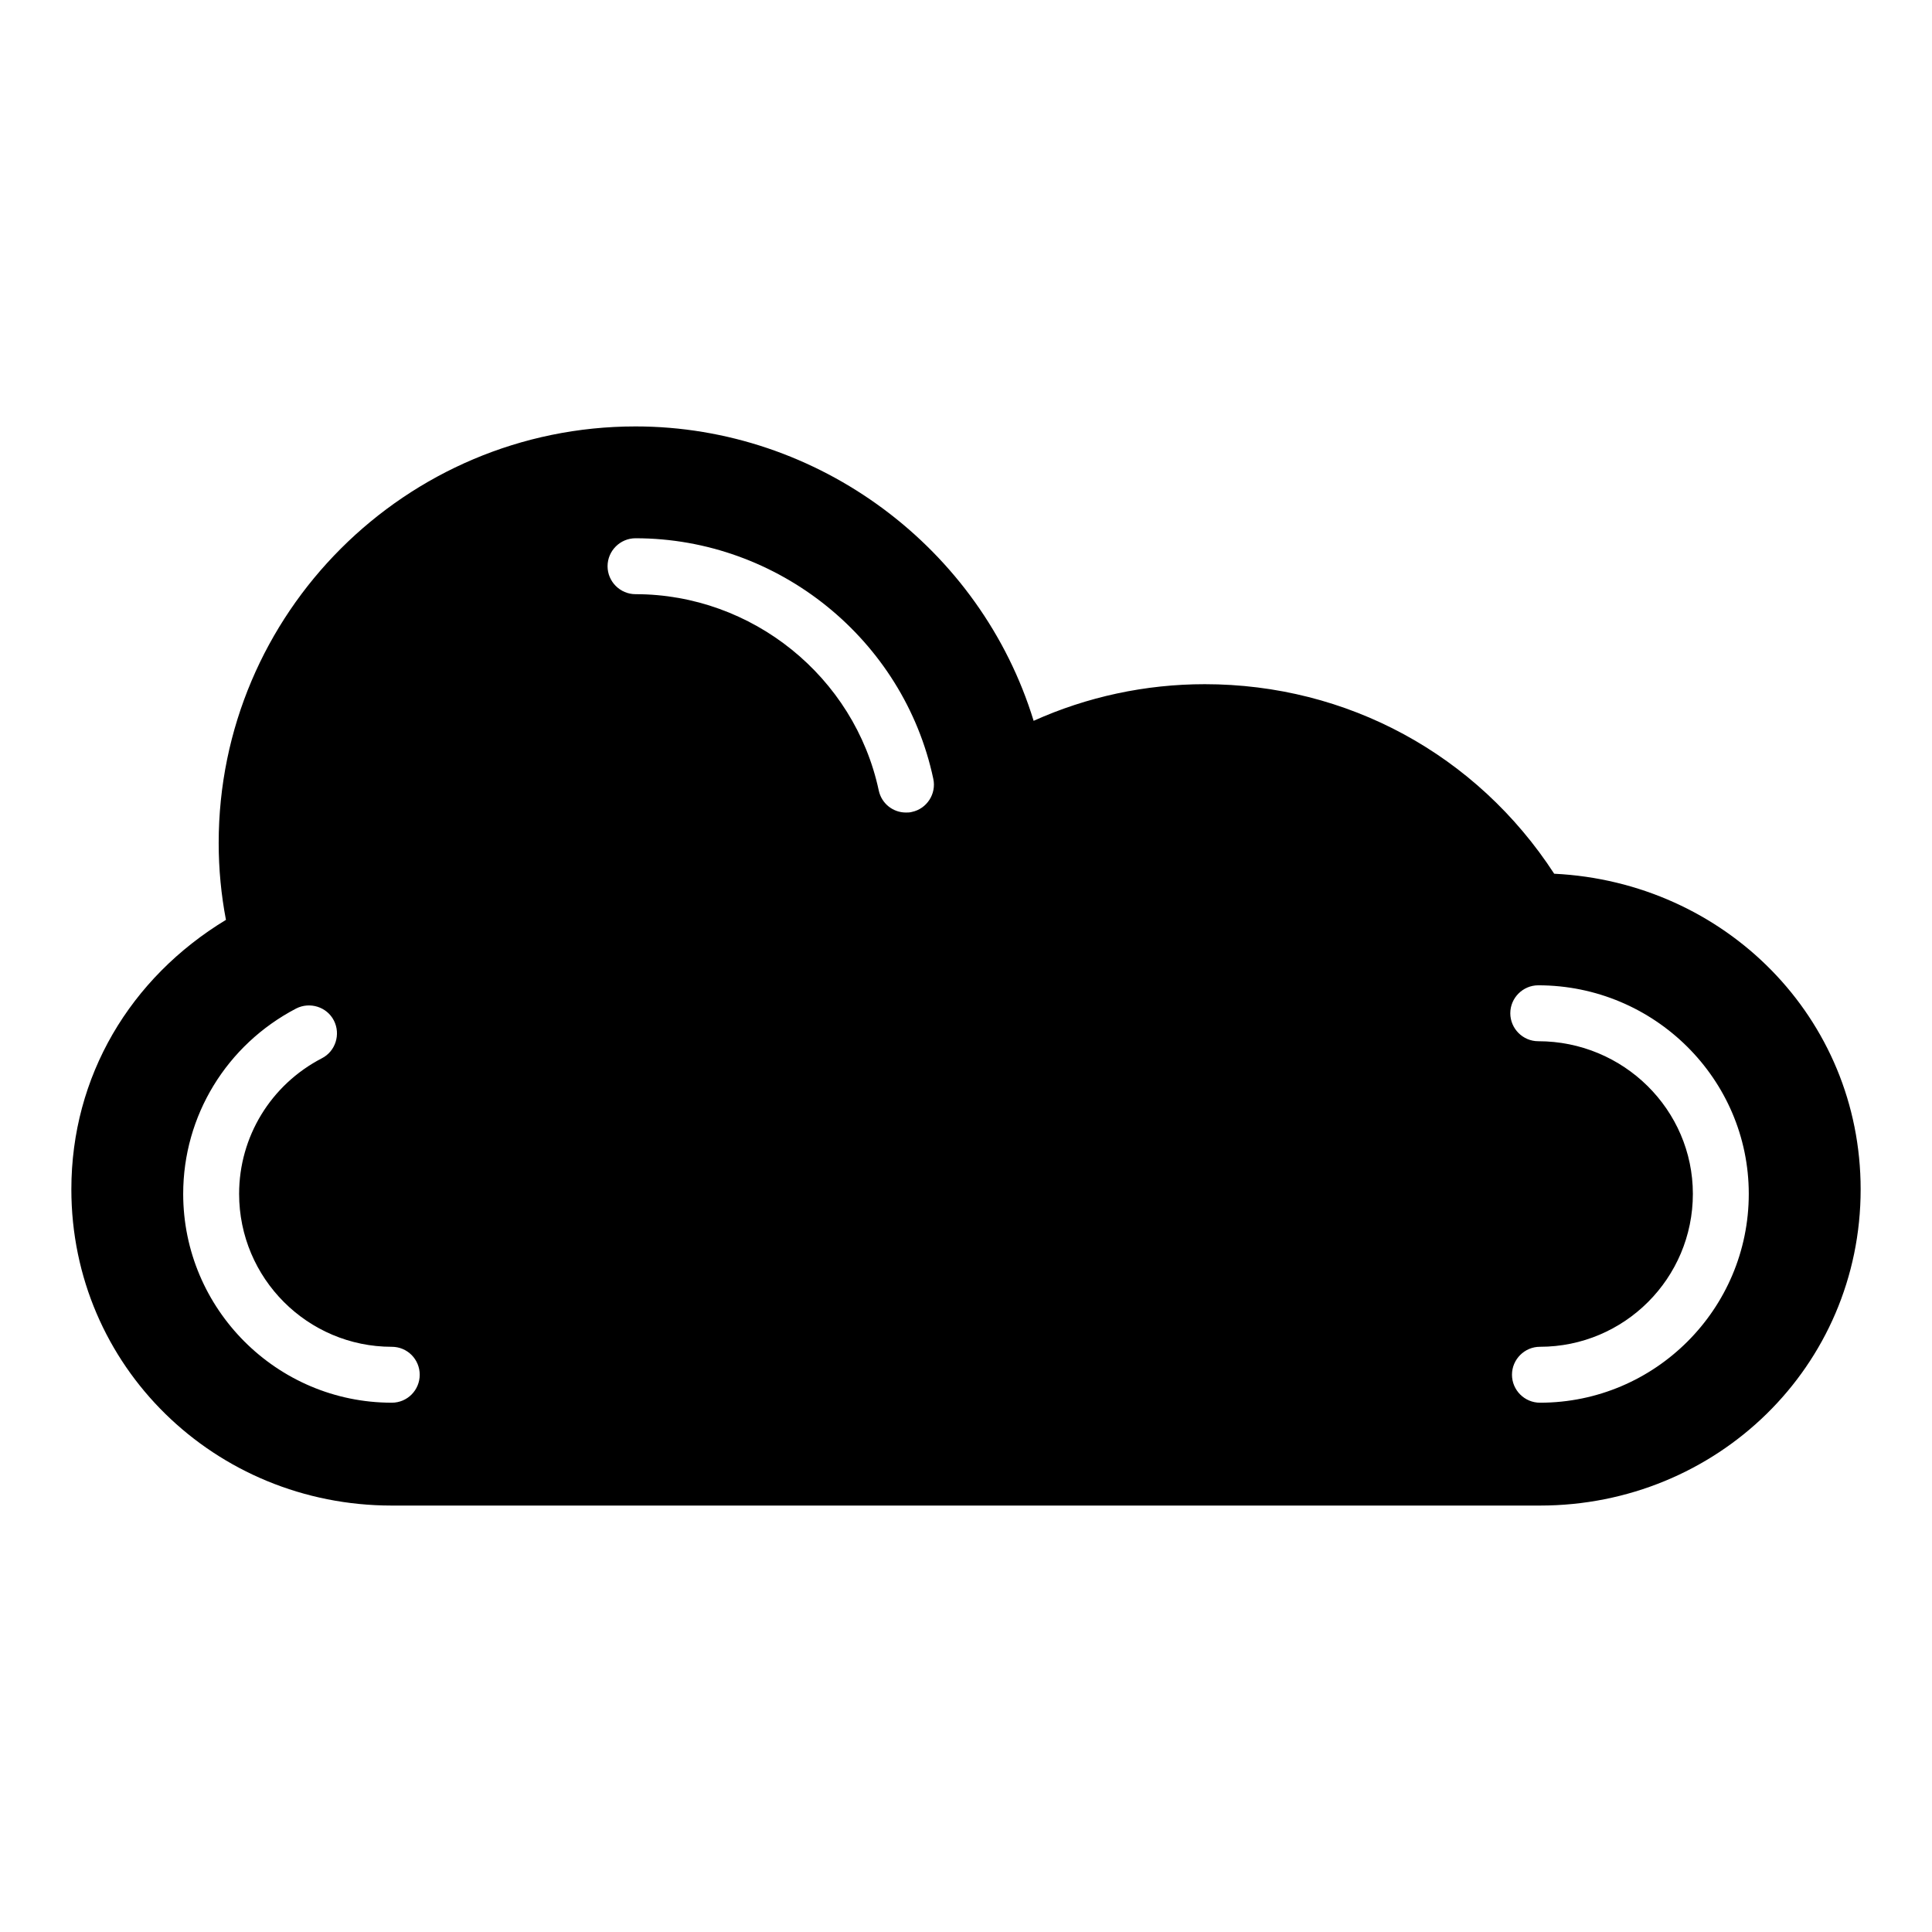
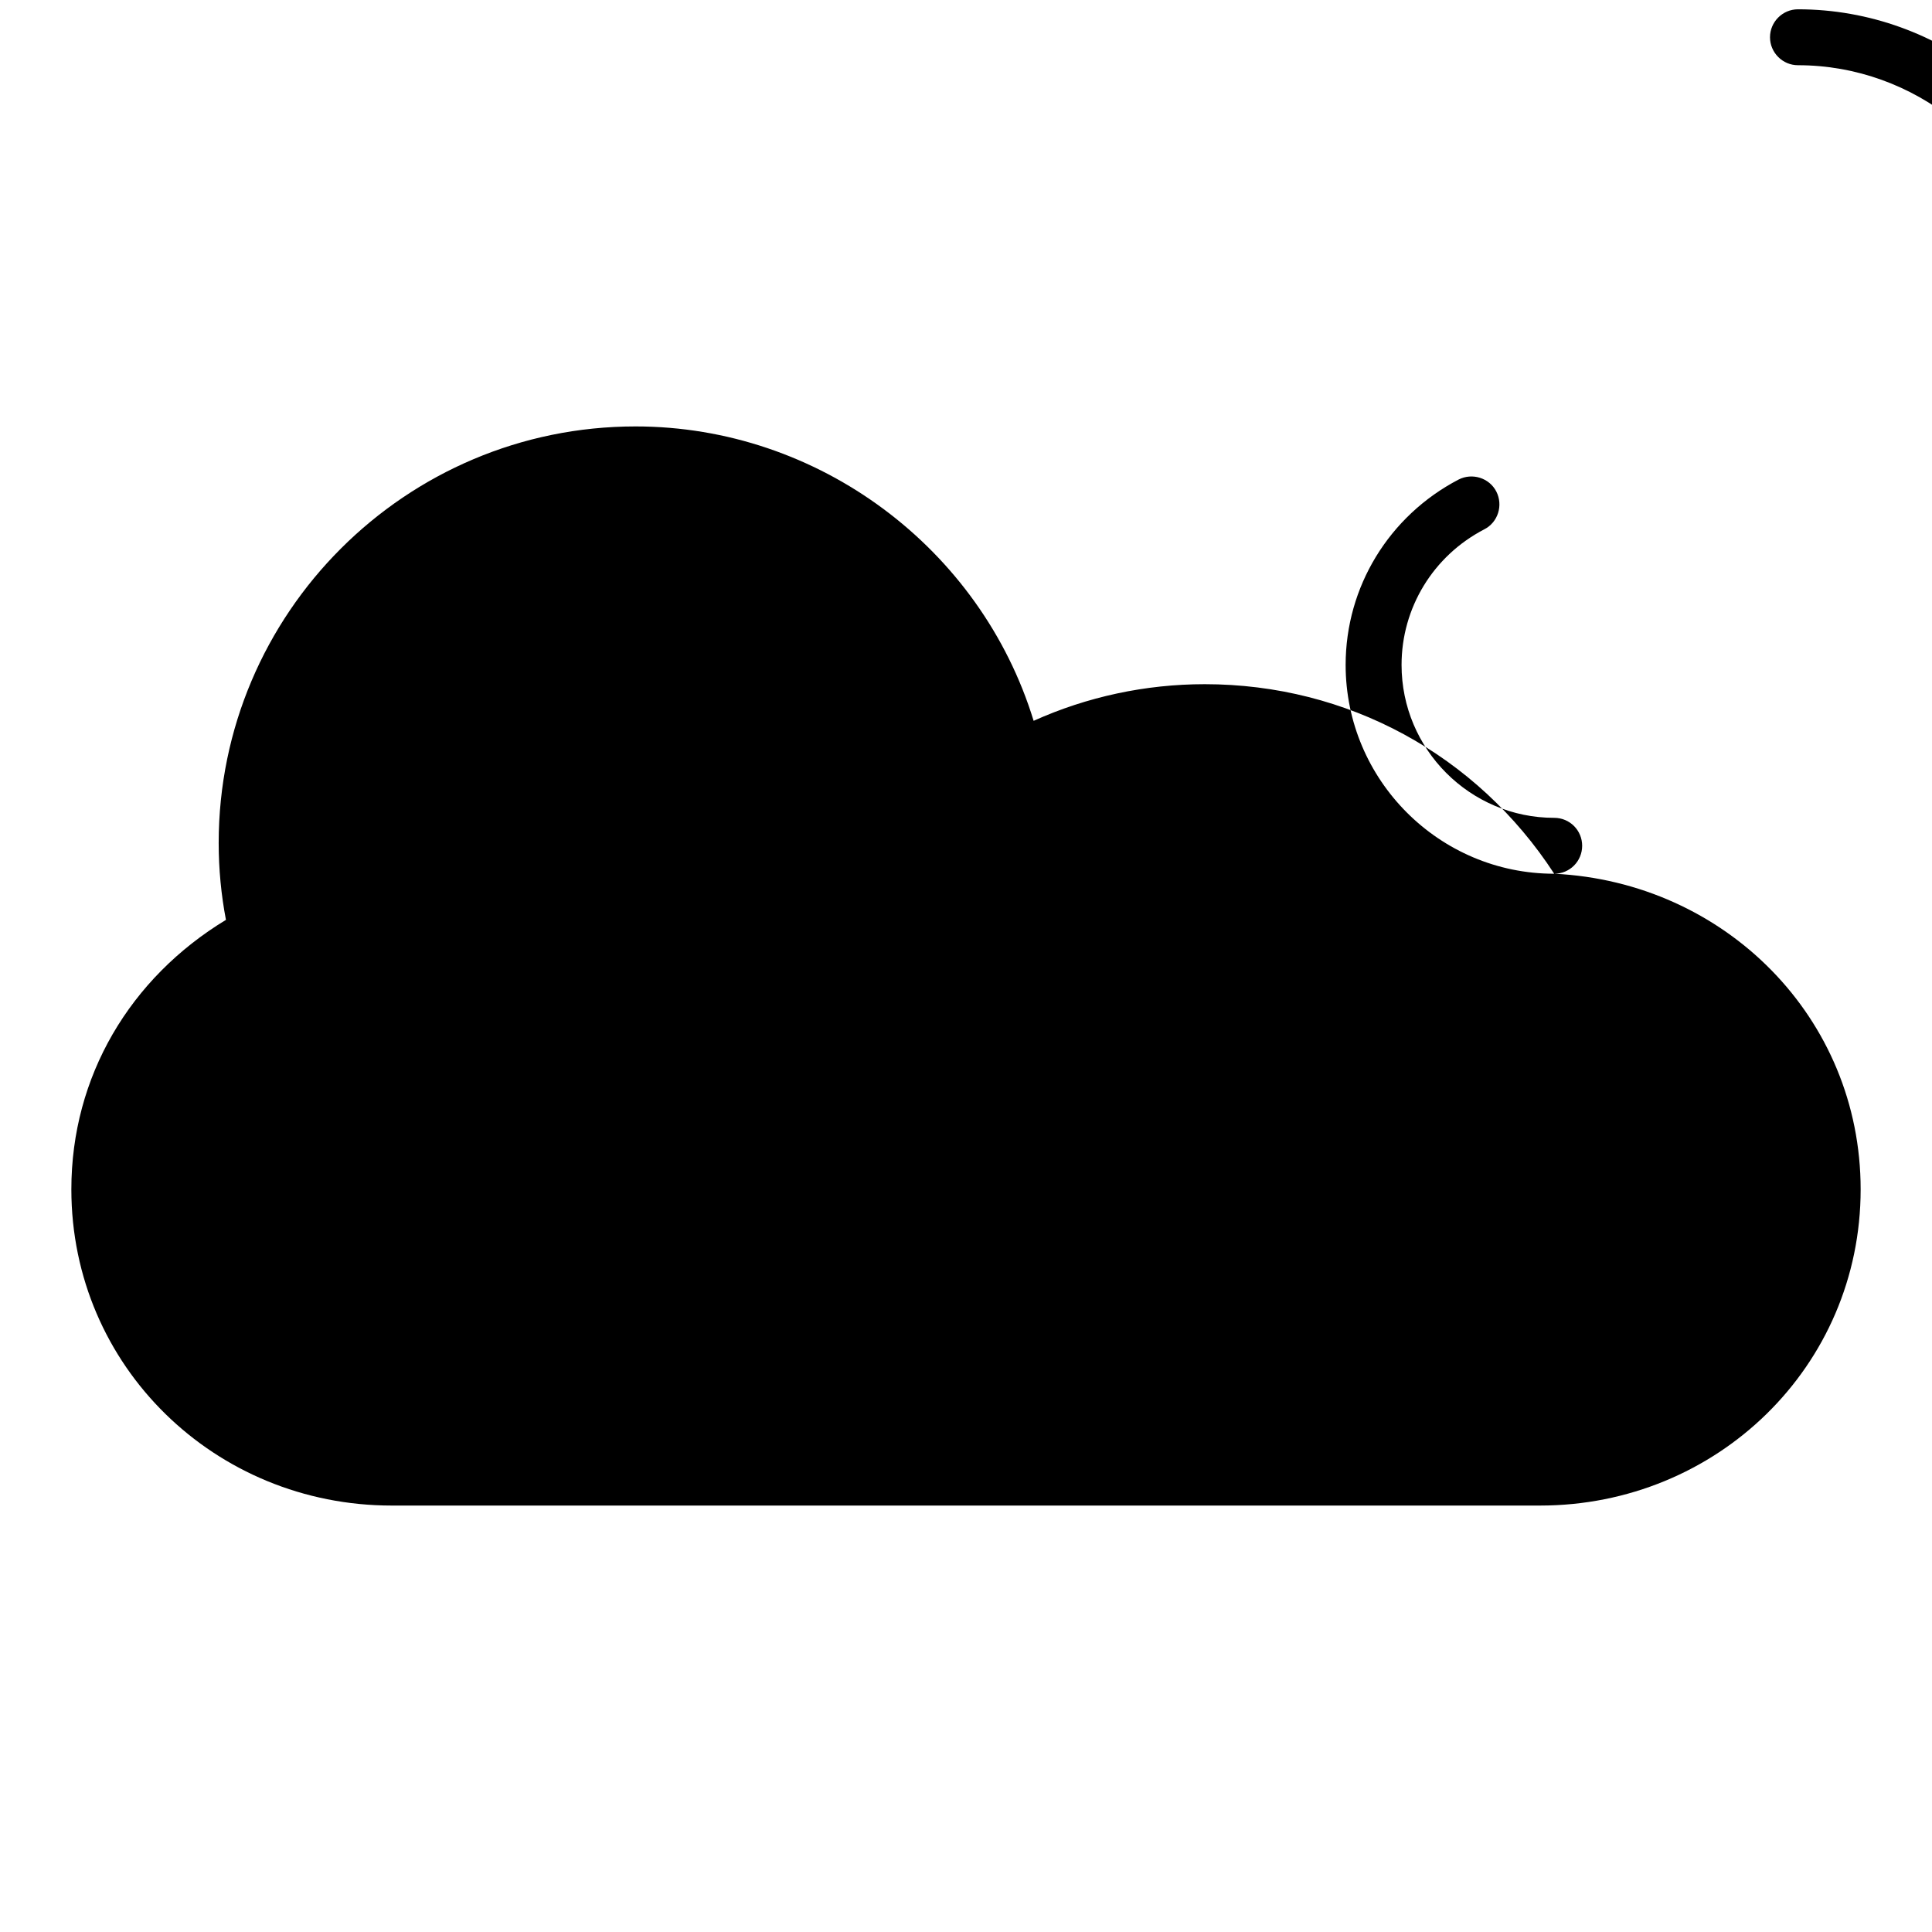
<svg xmlns="http://www.w3.org/2000/svg" fill="#000000" width="800px" height="800px" version="1.1" viewBox="144 144 512 512">
-   <path d="m555.88 375.55c-20.523-31.562-54.824-50.234-92.613-50.234-15.707 0-31.191 3.336-45.344 9.707-14.004-45.715-56.977-78.016-105.5-78.016-60.902 0-110.47 49.492-110.47 110.39 0 6.965 0.668 13.781 1.926 20.375-25.41 15.406-40.969 41.488-40.969 71.418 0 46.898 38.082 83.797 84.906 83.797h304.29c46.902 0 84.984-36.898 84.984-83.797 0-45.418-35.859-81.422-81.203-83.645zm-308.06 140.18c-30.453 0-55.273-24.82-55.273-55.344 0-20.672 11.484-39.488 29.934-49.121 3.629-1.852 8.148-0.445 10.004 3.188 1.852 3.629 0.445 8.148-3.188 10-13.559 7.039-21.93 20.816-21.93 35.934 0 22.375 18.152 40.527 40.453 40.527 4.148 0 7.41 3.336 7.41 7.41-0.004 4.07-3.262 7.406-7.41 7.406zm137.8-156.55c-0.52 0.148-1.039 0.148-1.555 0.148-3.406 0-6.445-2.371-7.188-5.852-6.445-30.156-33.562-52.012-64.457-52.012-4.074 0-7.41-3.336-7.41-7.41s3.336-7.41 7.41-7.41c37.859 0 71.051 26.82 78.906 63.719 0.887 4-1.707 8-5.707 8.816zm166.48 156.55c-4.074 0-7.41-3.336-7.41-7.41 0-4.074 3.336-7.41 7.41-7.41 22.375 0.004 40.527-18.148 40.527-40.523 0-22.301-18.375-40.453-40.973-40.453-4.074 0-7.41-3.336-7.41-7.41s3.336-7.41 7.41-7.41c30.746 0 55.789 24.82 55.789 55.273 0 30.523-24.82 55.344-55.344 55.344z" />
+   <path d="m555.88 375.55c-20.523-31.562-54.824-50.234-92.613-50.234-15.707 0-31.191 3.336-45.344 9.707-14.004-45.715-56.977-78.016-105.5-78.016-60.902 0-110.47 49.492-110.47 110.39 0 6.965 0.668 13.781 1.926 20.375-25.41 15.406-40.969 41.488-40.969 71.418 0 46.898 38.082 83.797 84.906 83.797h304.29c46.902 0 84.984-36.898 84.984-83.797 0-45.418-35.859-81.422-81.203-83.645zc-30.453 0-55.273-24.82-55.273-55.344 0-20.672 11.484-39.488 29.934-49.121 3.629-1.852 8.148-0.445 10.004 3.188 1.852 3.629 0.445 8.148-3.188 10-13.559 7.039-21.93 20.816-21.93 35.934 0 22.375 18.152 40.527 40.453 40.527 4.148 0 7.41 3.336 7.41 7.41-0.004 4.07-3.262 7.406-7.41 7.406zm137.8-156.55c-0.52 0.148-1.039 0.148-1.555 0.148-3.406 0-6.445-2.371-7.188-5.852-6.445-30.156-33.562-52.012-64.457-52.012-4.074 0-7.41-3.336-7.41-7.41s3.336-7.41 7.41-7.41c37.859 0 71.051 26.82 78.906 63.719 0.887 4-1.707 8-5.707 8.816zm166.48 156.55c-4.074 0-7.41-3.336-7.41-7.41 0-4.074 3.336-7.41 7.41-7.41 22.375 0.004 40.527-18.148 40.527-40.523 0-22.301-18.375-40.453-40.973-40.453-4.074 0-7.41-3.336-7.41-7.41s3.336-7.41 7.41-7.41c30.746 0 55.789 24.82 55.789 55.273 0 30.523-24.82 55.344-55.344 55.344z" />
</svg>